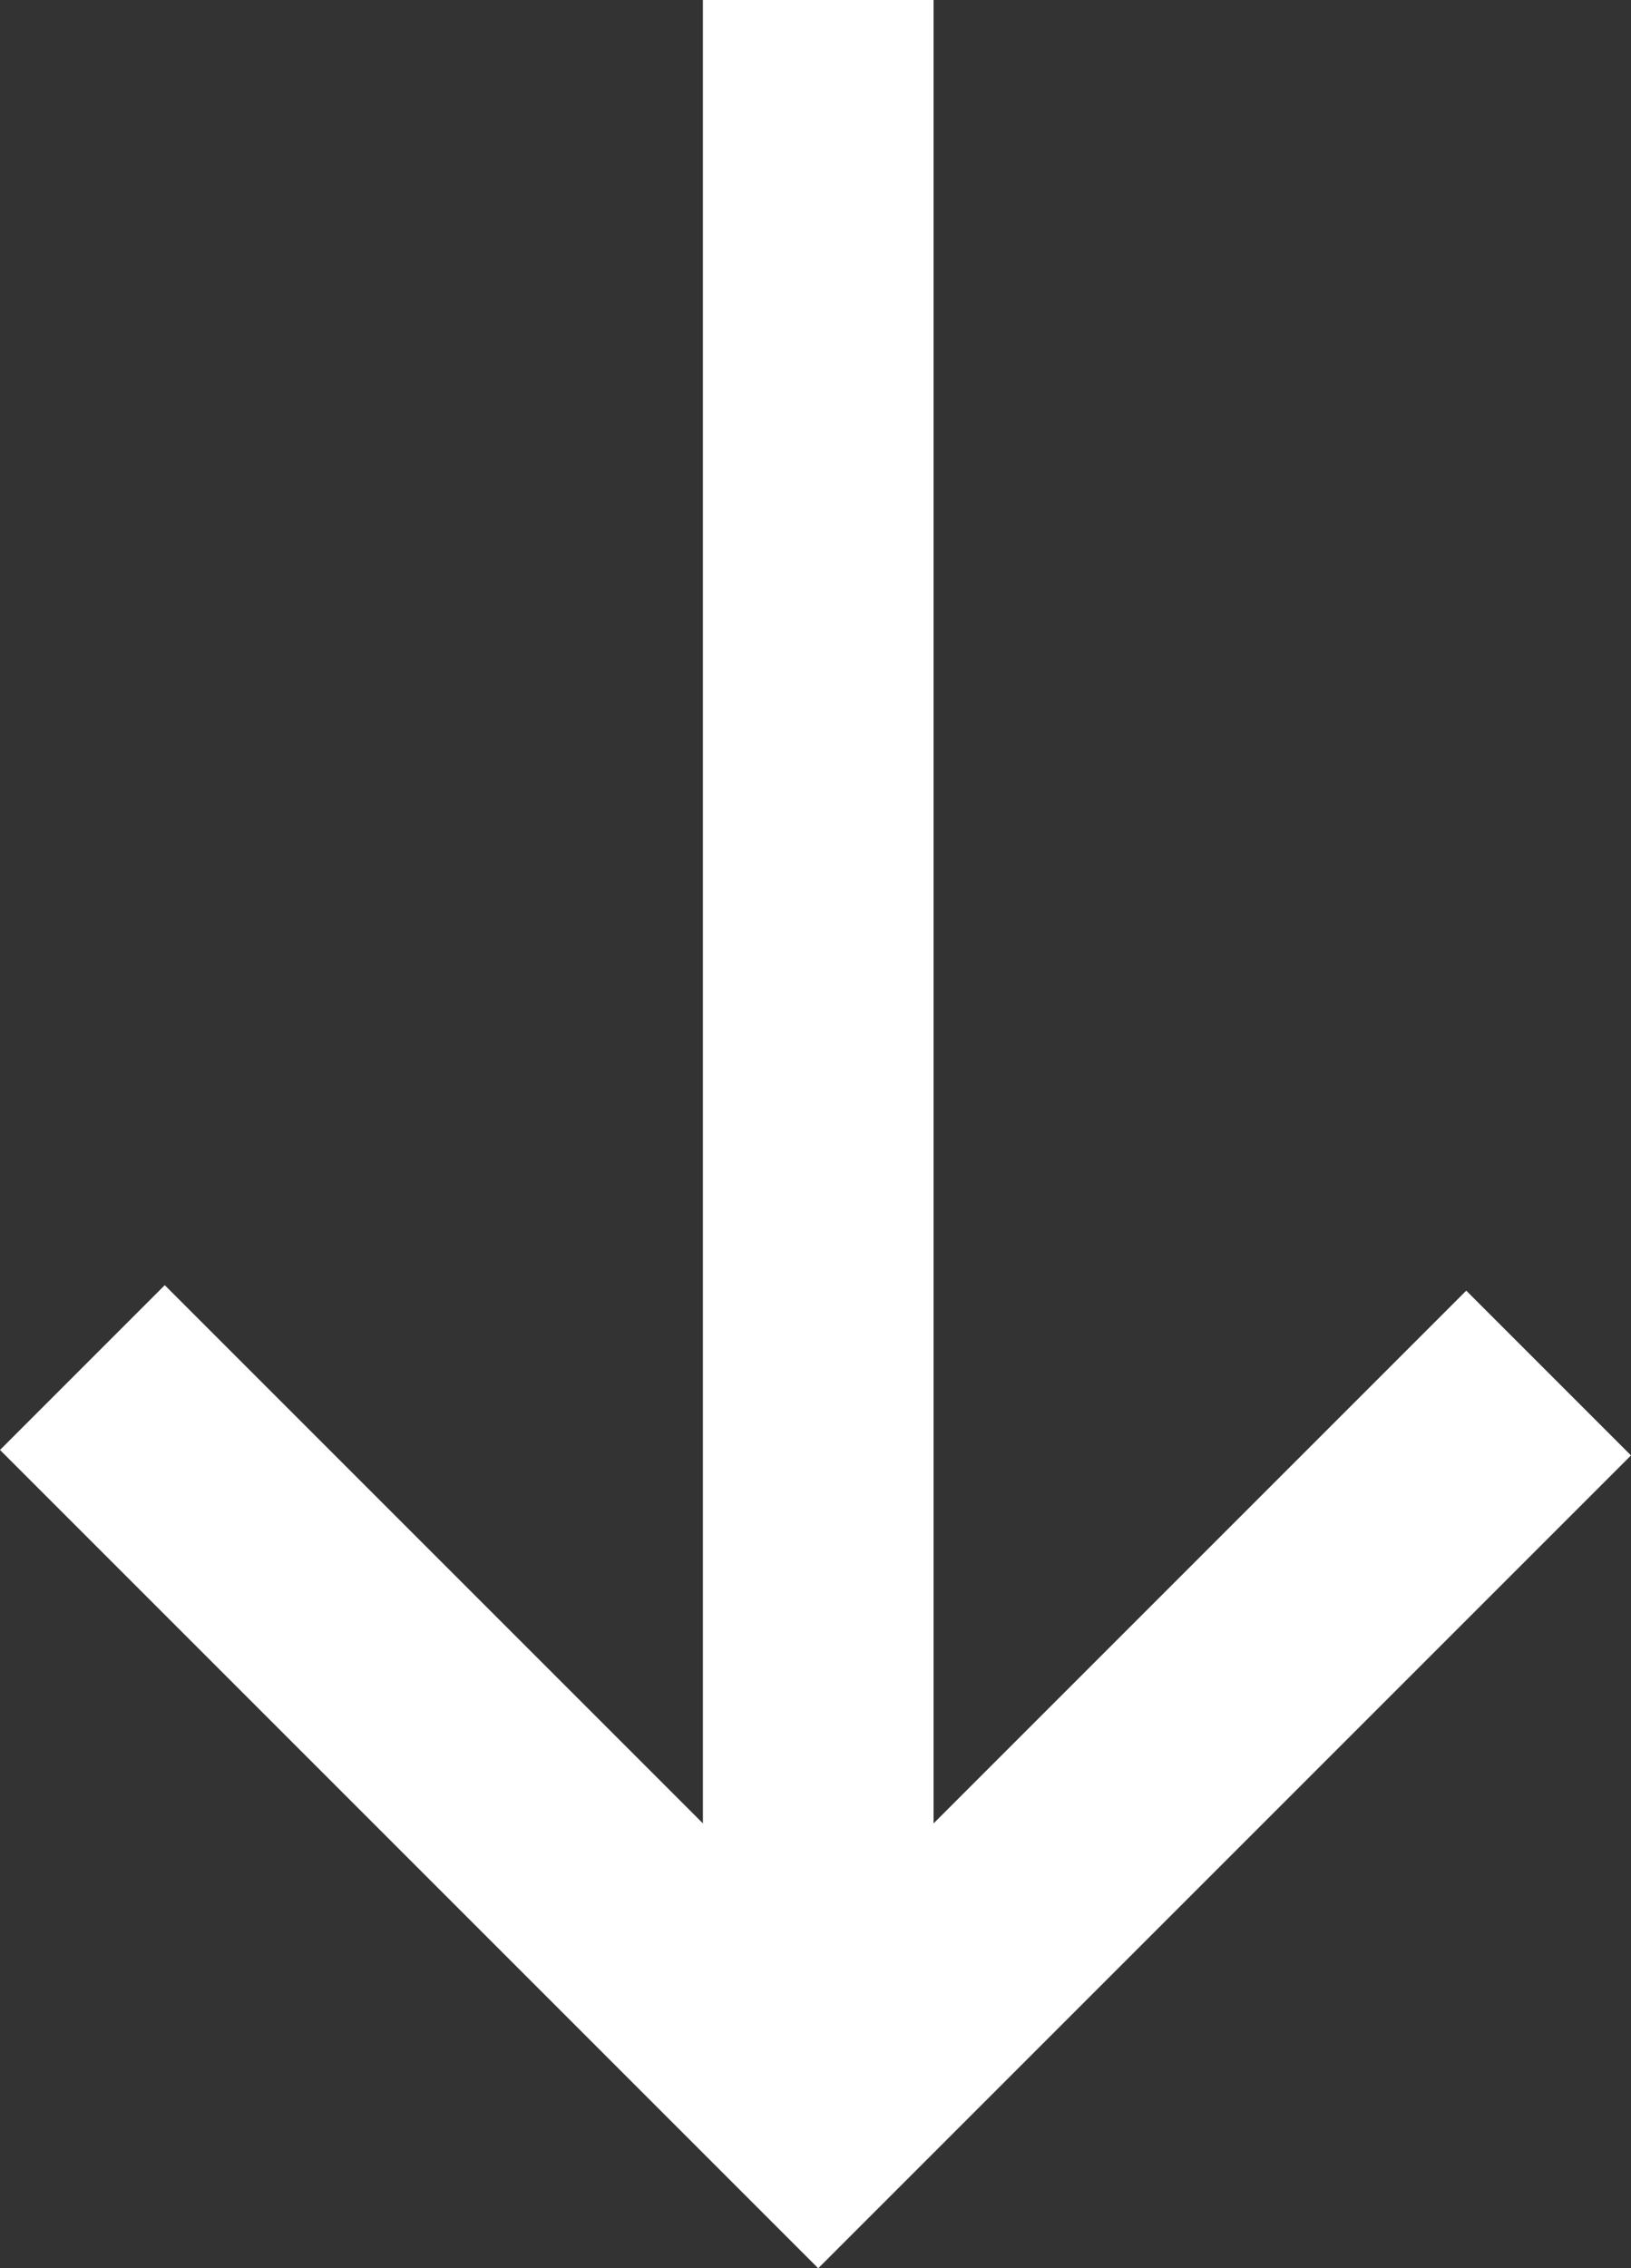
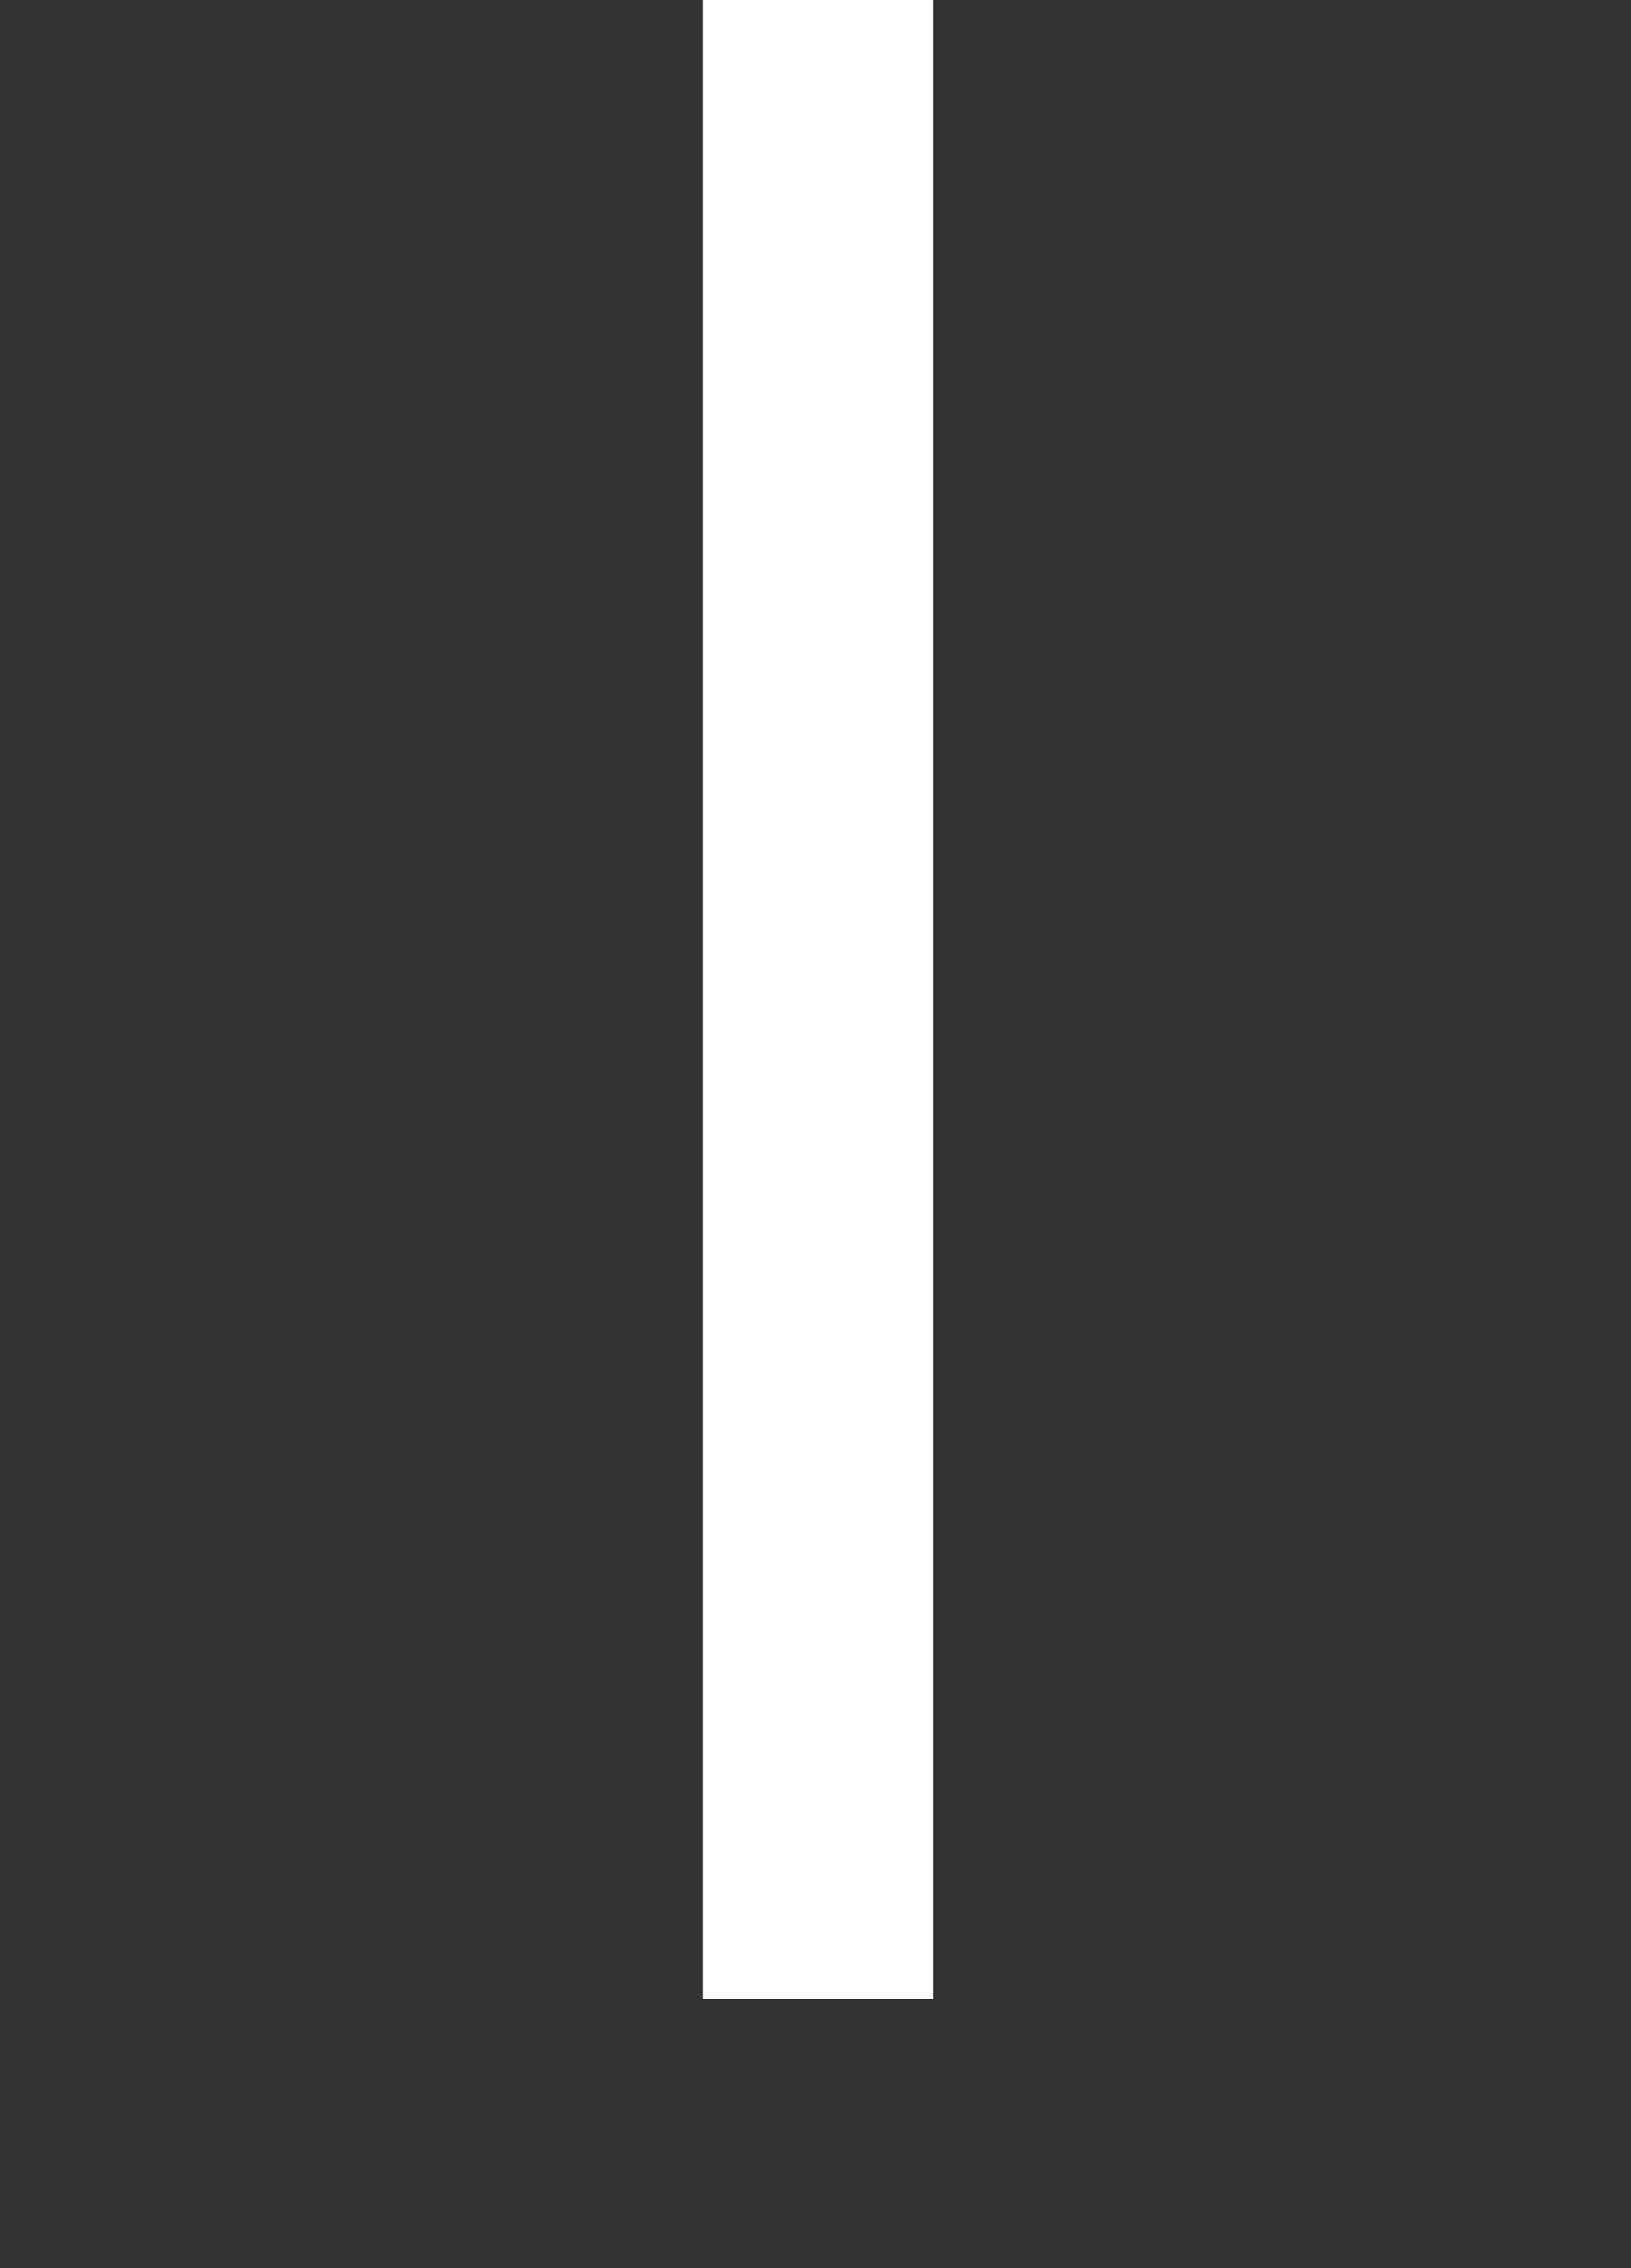
<svg xmlns="http://www.w3.org/2000/svg" viewBox="0 0 29.7 41.3">
  <rect x="0" y="0" width="29.7" height="41.3" fill="#333333" stroke="none" />
  <g id="Layer_2" data-name="Layer 2">
    <g id="Layer_1-2" data-name="Layer 1">
-       <polygon points="0 26.4 11.9 38.3 11.9 38.3 14.9 41.3 29.7 26.5 26.7 23.5 14.9 35.3 3 23.4 0 26.4" style="fill: #fff" />
      <rect x="12.8" width="4.2" height="36.4" style="fill: #fff" />
    </g>
  </g>
</svg>